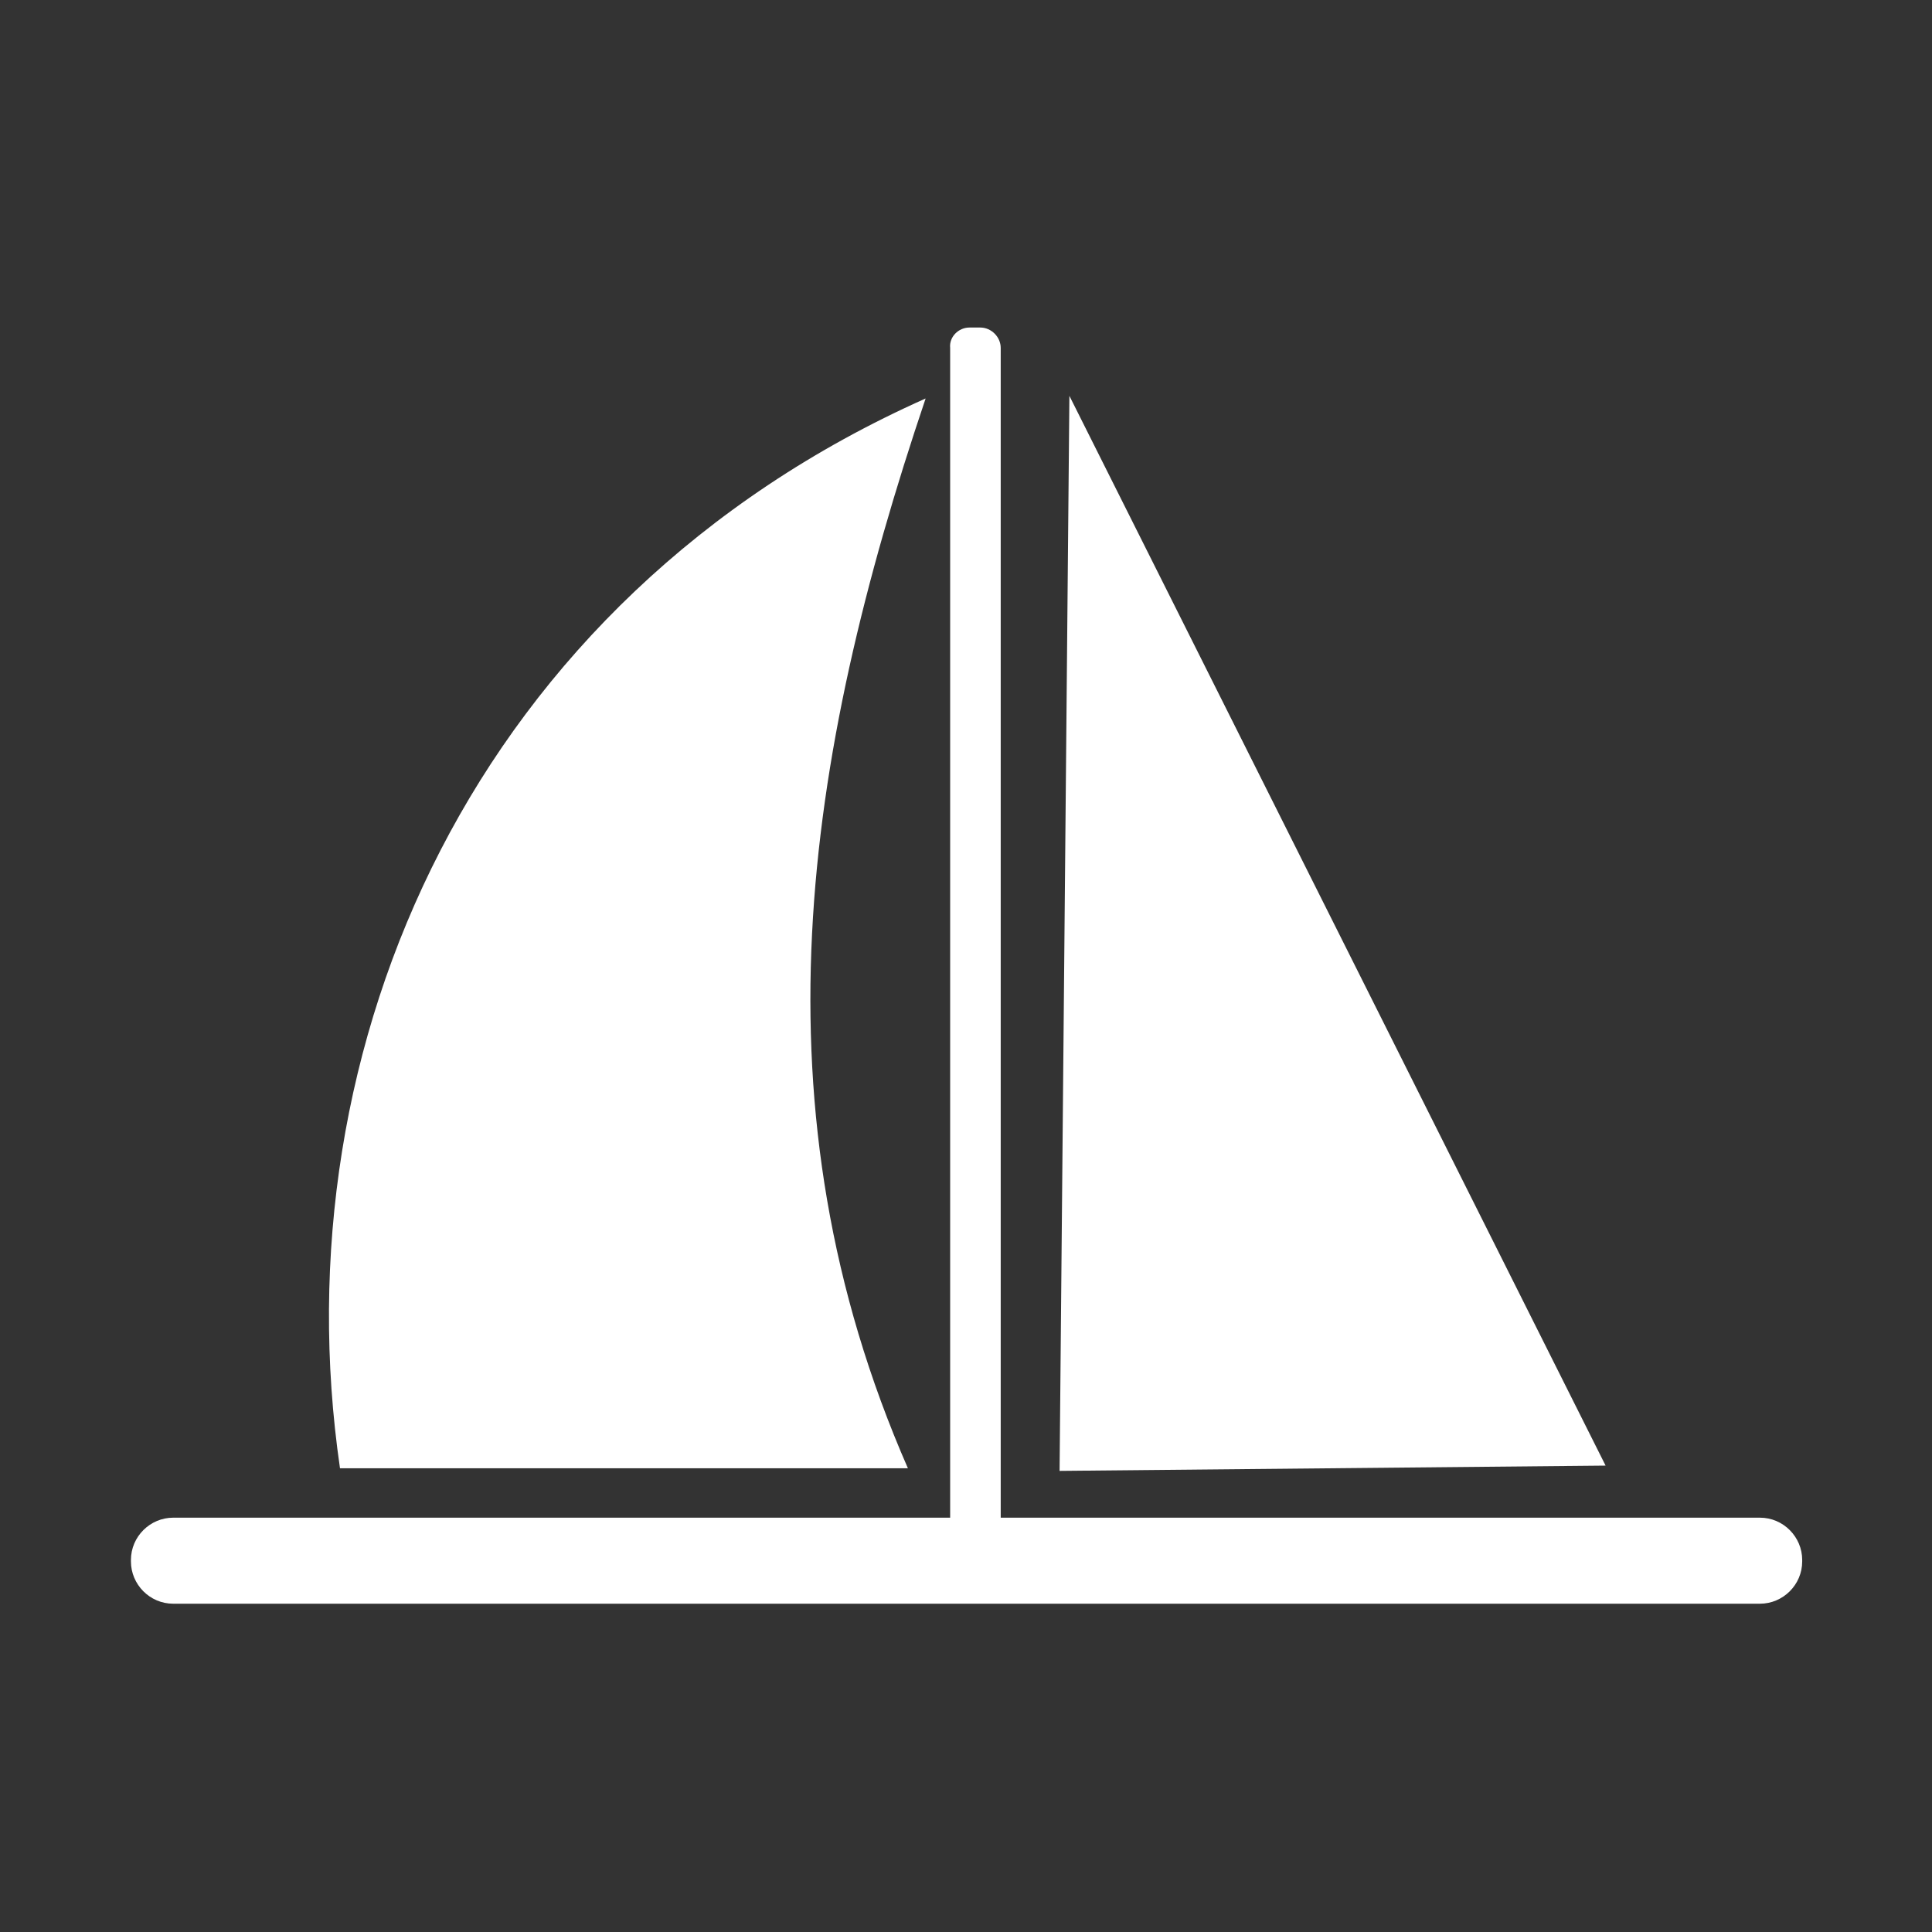
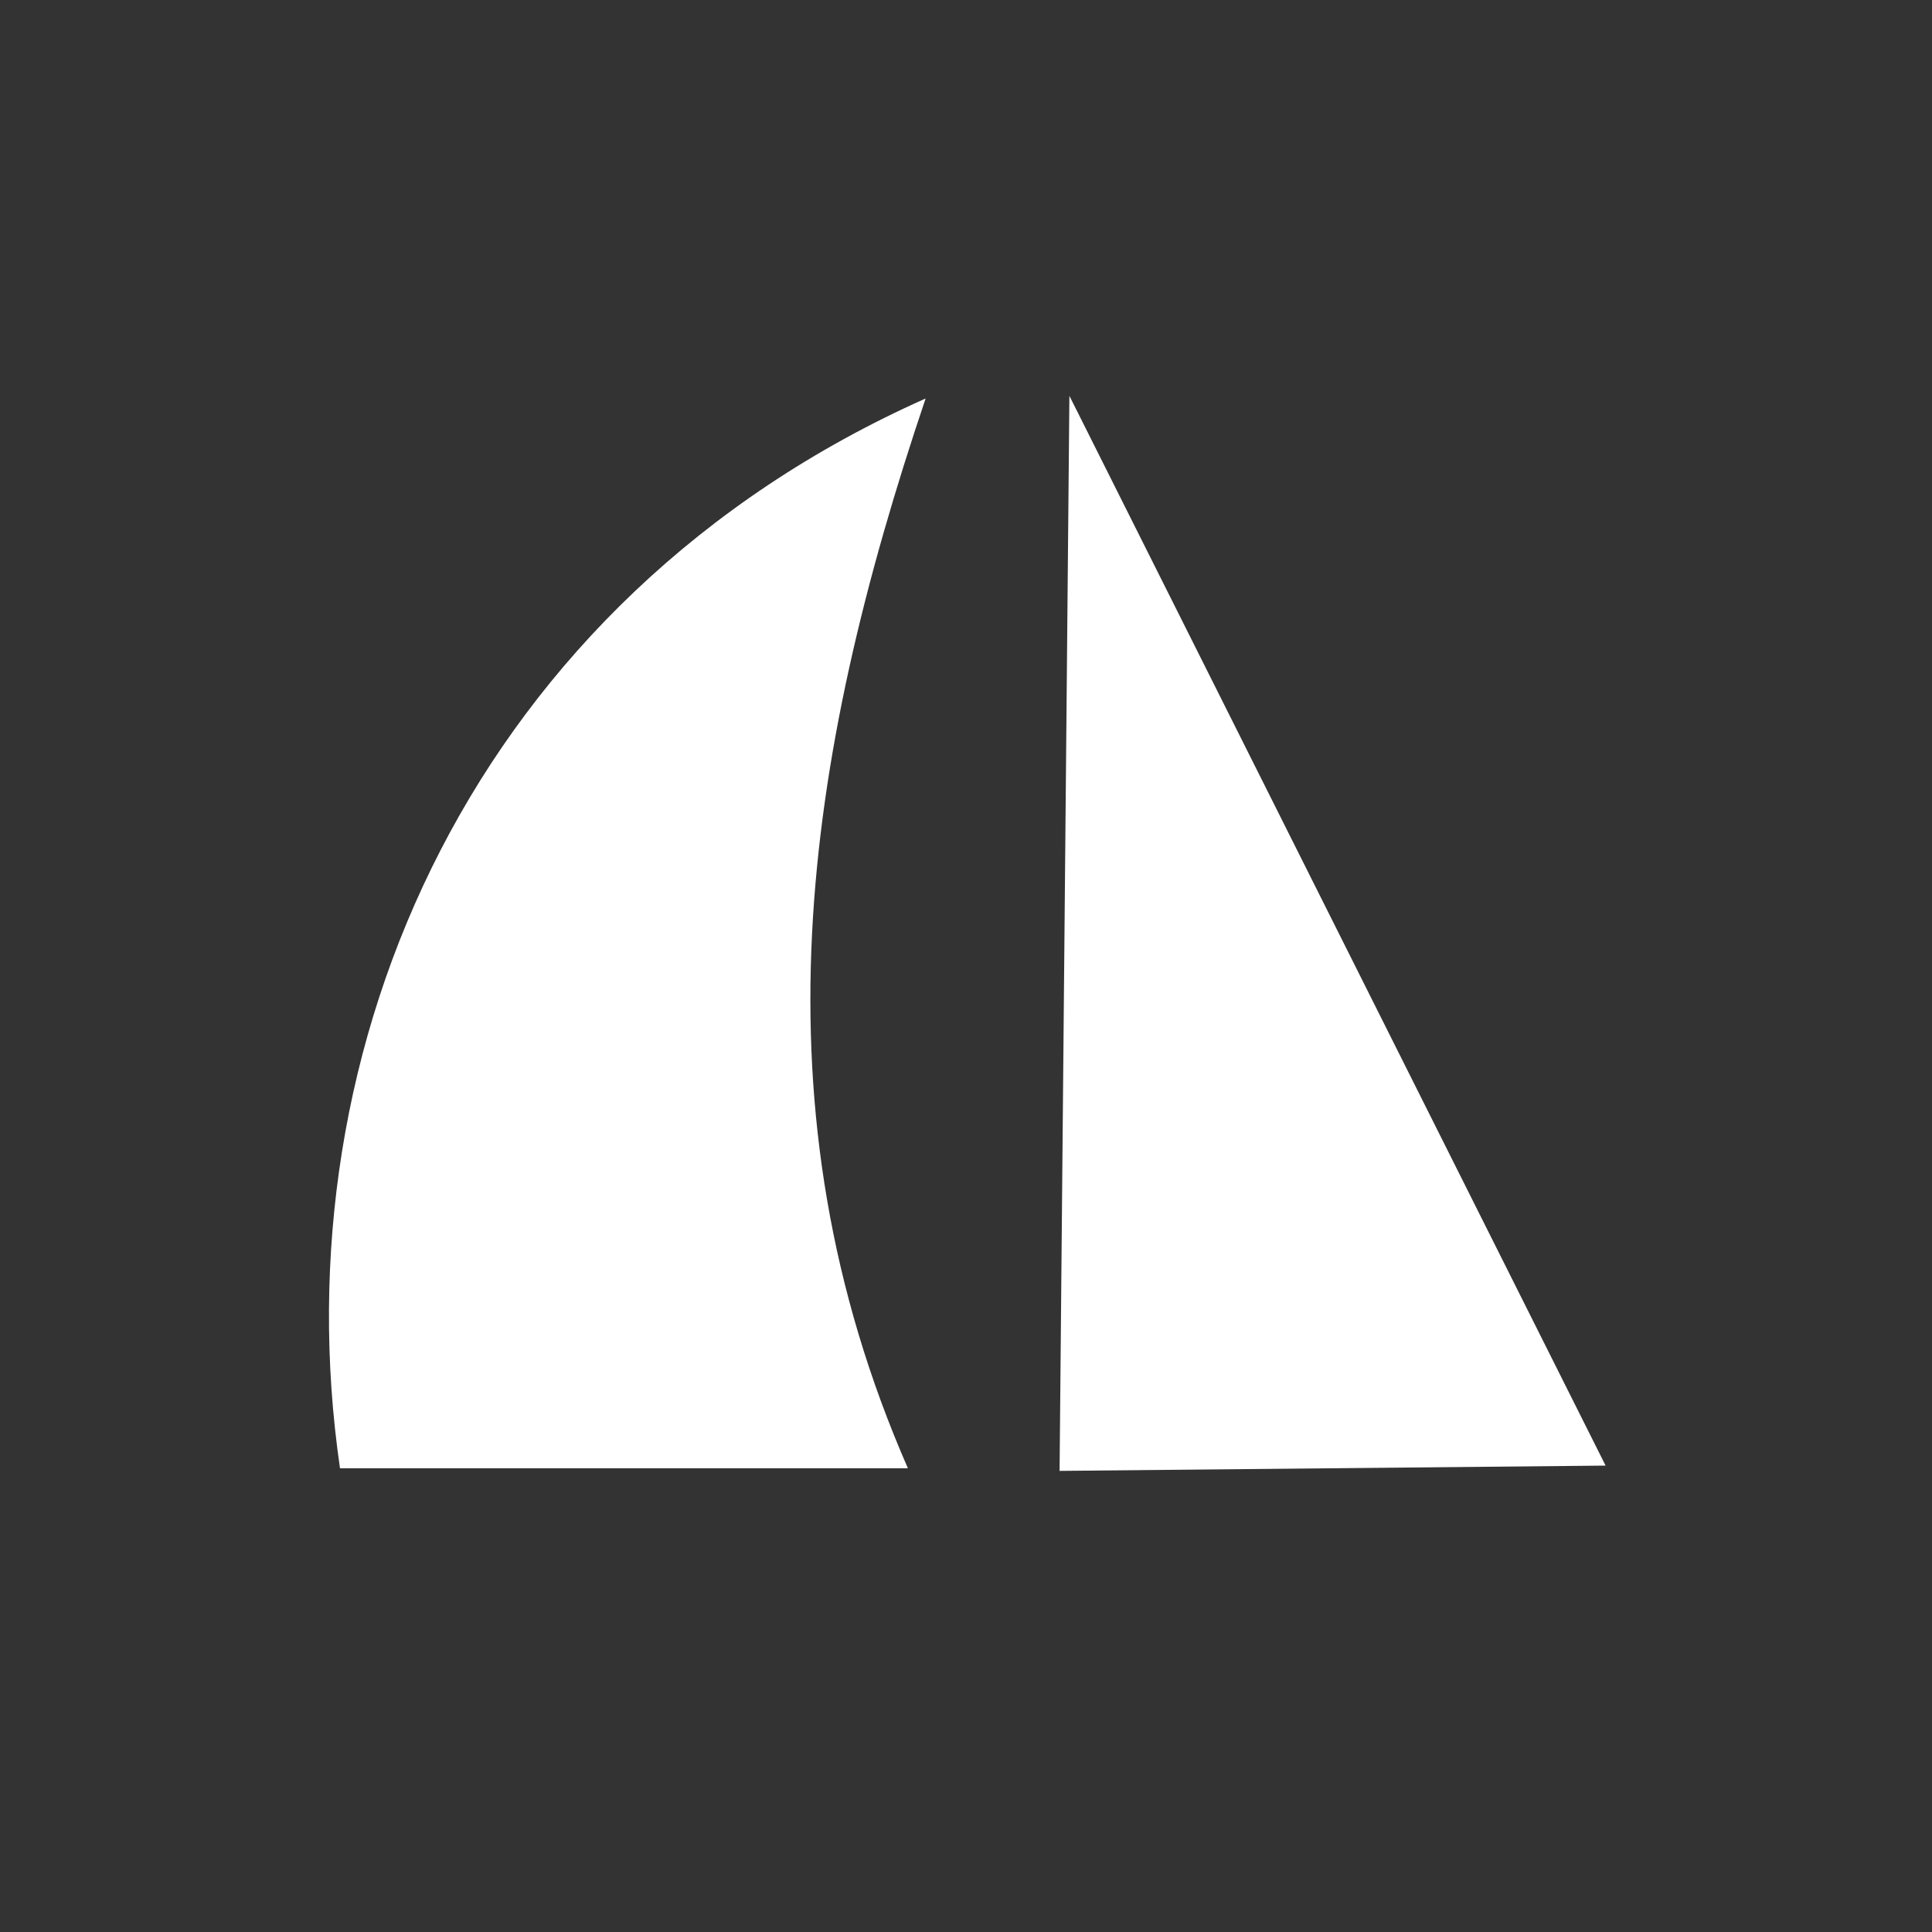
<svg xmlns="http://www.w3.org/2000/svg" id="Camada_1" x="0px" y="0px" viewBox="0 0 512 512" style="enable-background:new 0 0 512 512;" xml:space="preserve">
  <rect x="0" y="0" width="512" height="512" fill="#333333" stroke="none" />
  <style type="text/css">	.st0{fill-rule:evenodd;clip-rule:evenodd;fill:#FFFFFF;}</style>
  <polygon class="st0" points="283.4,104.9 425.5,388.4 280.8,389.8 " />
  <path class="st0" d="M245.3,105.6c-32.3,95.7-46.4,188.2-4.7,283.5H90.1C73.8,277.1,125.7,158.9,245.3,105.6L245.3,105.6z" />
-   <path class="st0" d="M256.9,86.8h2.9c2.9,0,5.4,2.5,5.4,5.4v310h201.2c6.2,0,11.2,5.1,11.2,11.2v0.4c0,6.2-5.1,11.2-11.2,11.2H45.9 c-6.2,0-11.2-5.1-11.2-11.2v-0.4c0-6.2,5.1-11.2,11.2-11.2h205.9v-310C251.5,89.3,254,86.8,256.9,86.8L256.9,86.8L256.9,86.8z" />
</svg>